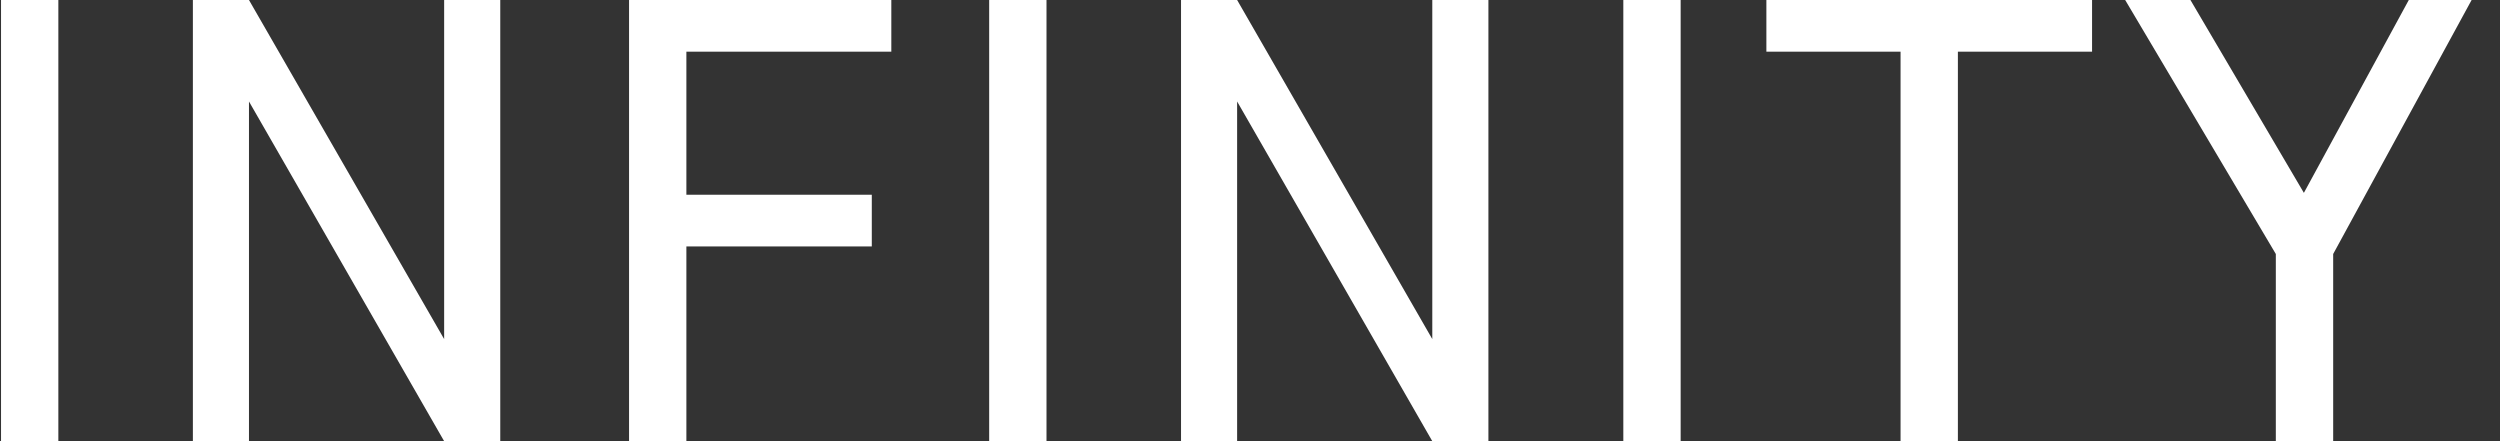
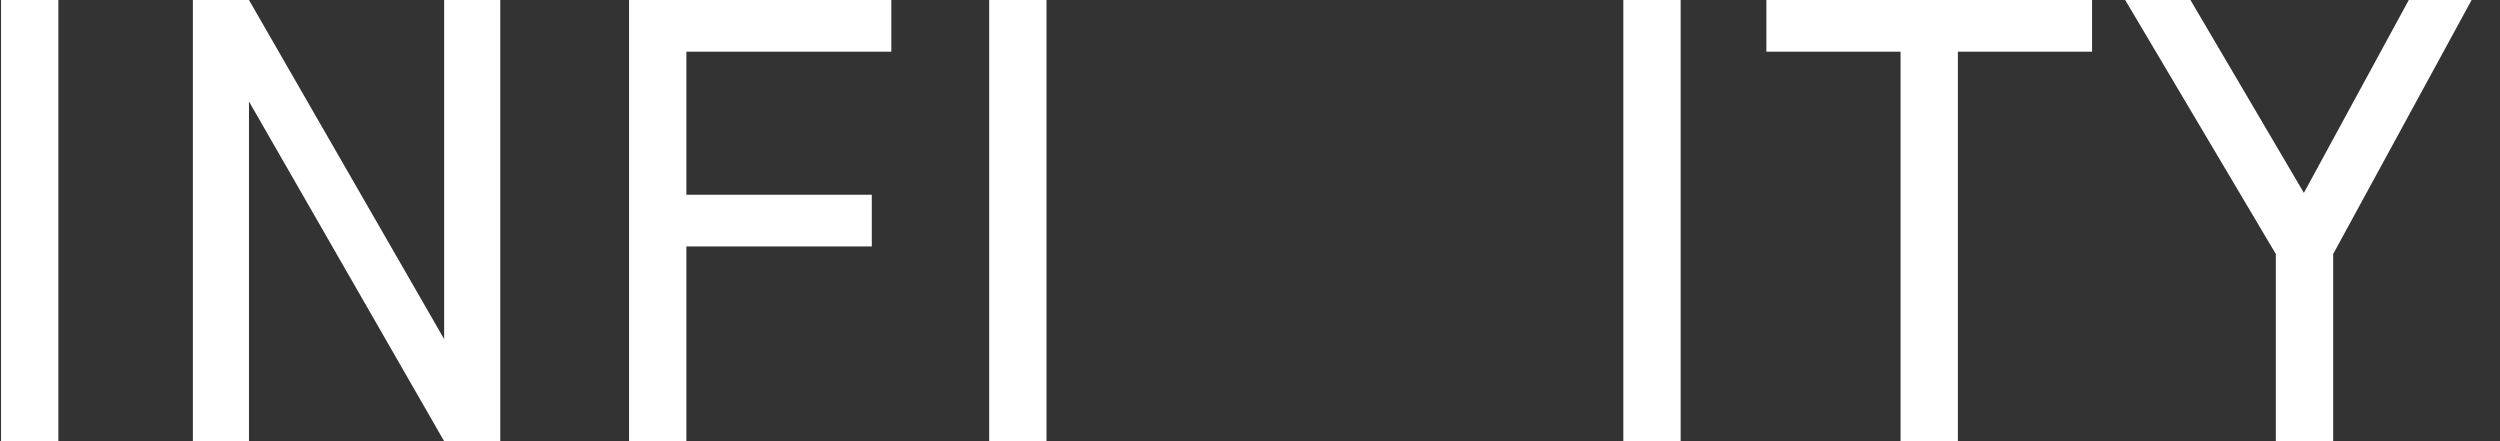
<svg xmlns="http://www.w3.org/2000/svg" width="85" height="15" viewBox="0 0 85 15" fill="none">
  <rect x="0" y="0" width="85" height="15" fill="#333333" stroke="none" />
  <path d="M0.035 0H1.984V15H0.035V0Z" fill="white" />
  <path d="M6.558 0H8.465L15.101 11.529V0H17.009V15H15.101L8.465 3.45V15H6.558V0Z" fill="white" />
  <path d="M21.388 0H30.305V1.757H23.337V6.621H29.641V8.379H23.337V15H21.388V0Z" fill="white" />
  <path d="M33.632 0H35.581V15H33.632V0Z" fill="white" />
-   <path d="M40.155 0H42.062L48.698 11.529V0H50.606V15H48.698L42.062 3.45V15H40.155V0Z" fill="white" />
-   <path d="M55.193 0H57.142V15H55.193V0Z" fill="white" />
+   <path d="M55.193 0H57.142V15H55.193Z" fill="white" />
  <path d="M64.619 1.757H60.057V0H71.13V1.757H66.568V15H64.619V1.757Z" fill="white" />
  <path d="M77.378 8.636L72.256 0H74.475L78.332 6.557L81.899 0H84.035L79.328 8.636V15H77.378V8.636Z" fill="white" />
</svg>